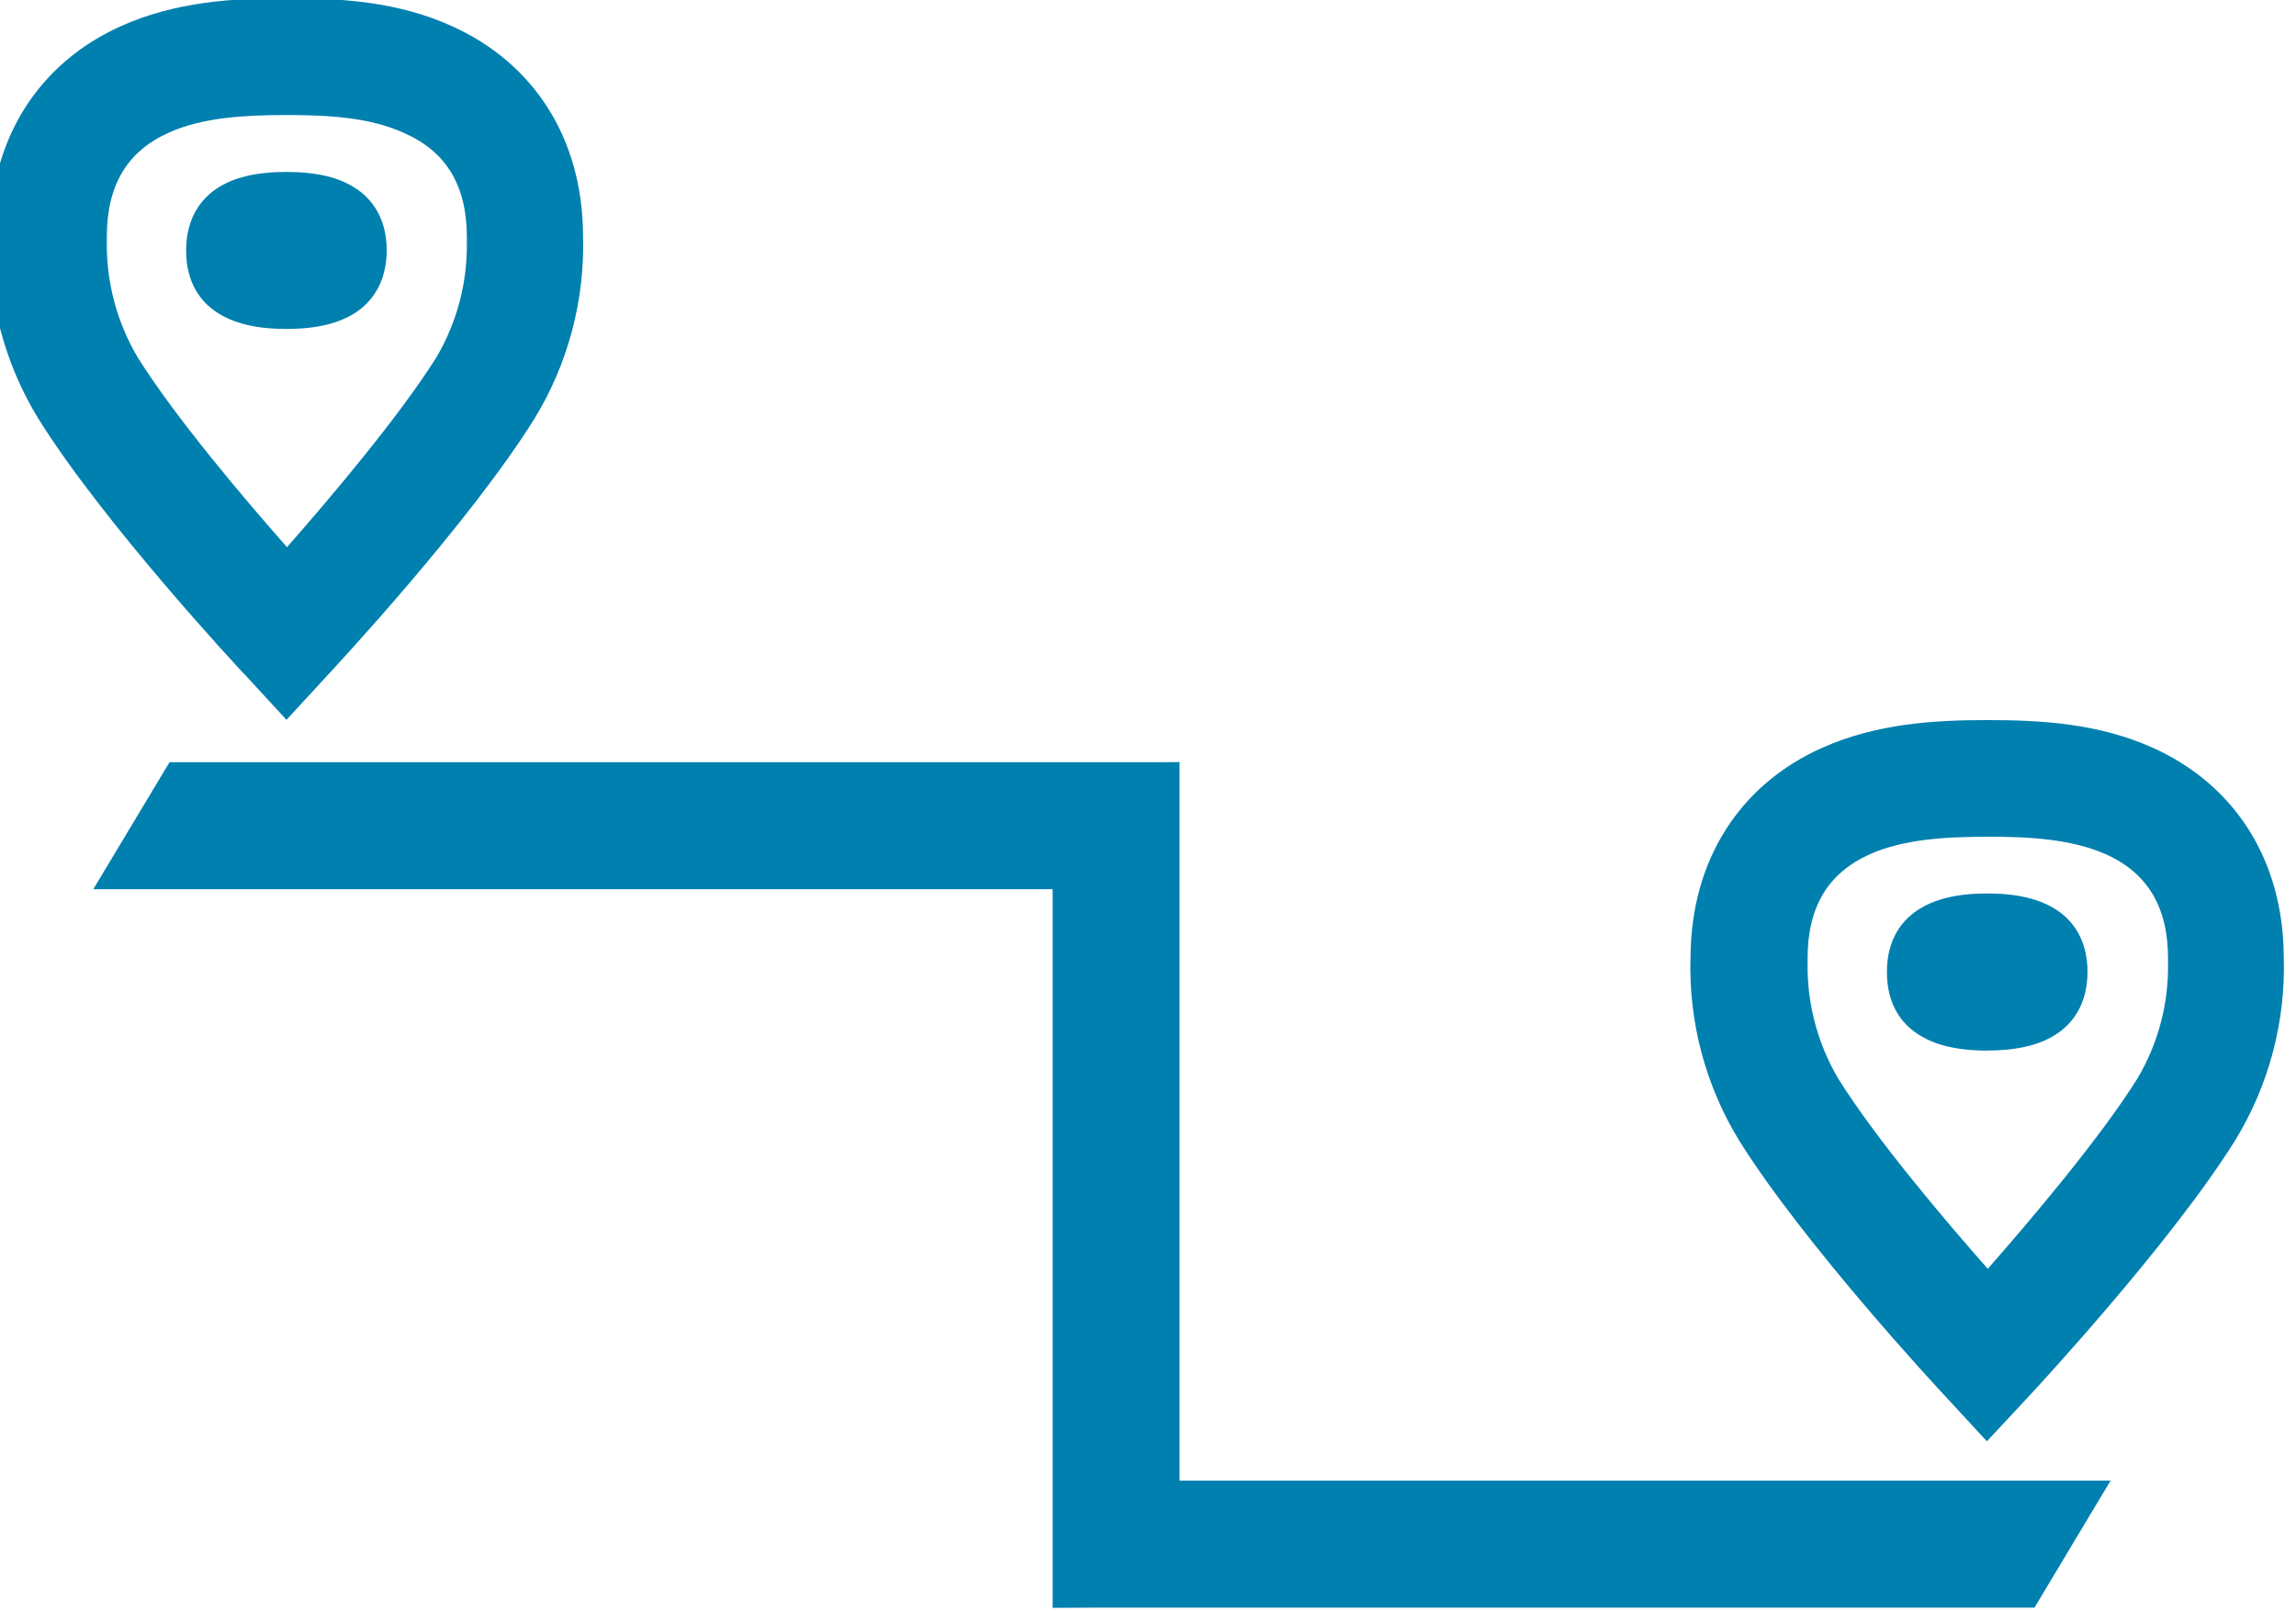
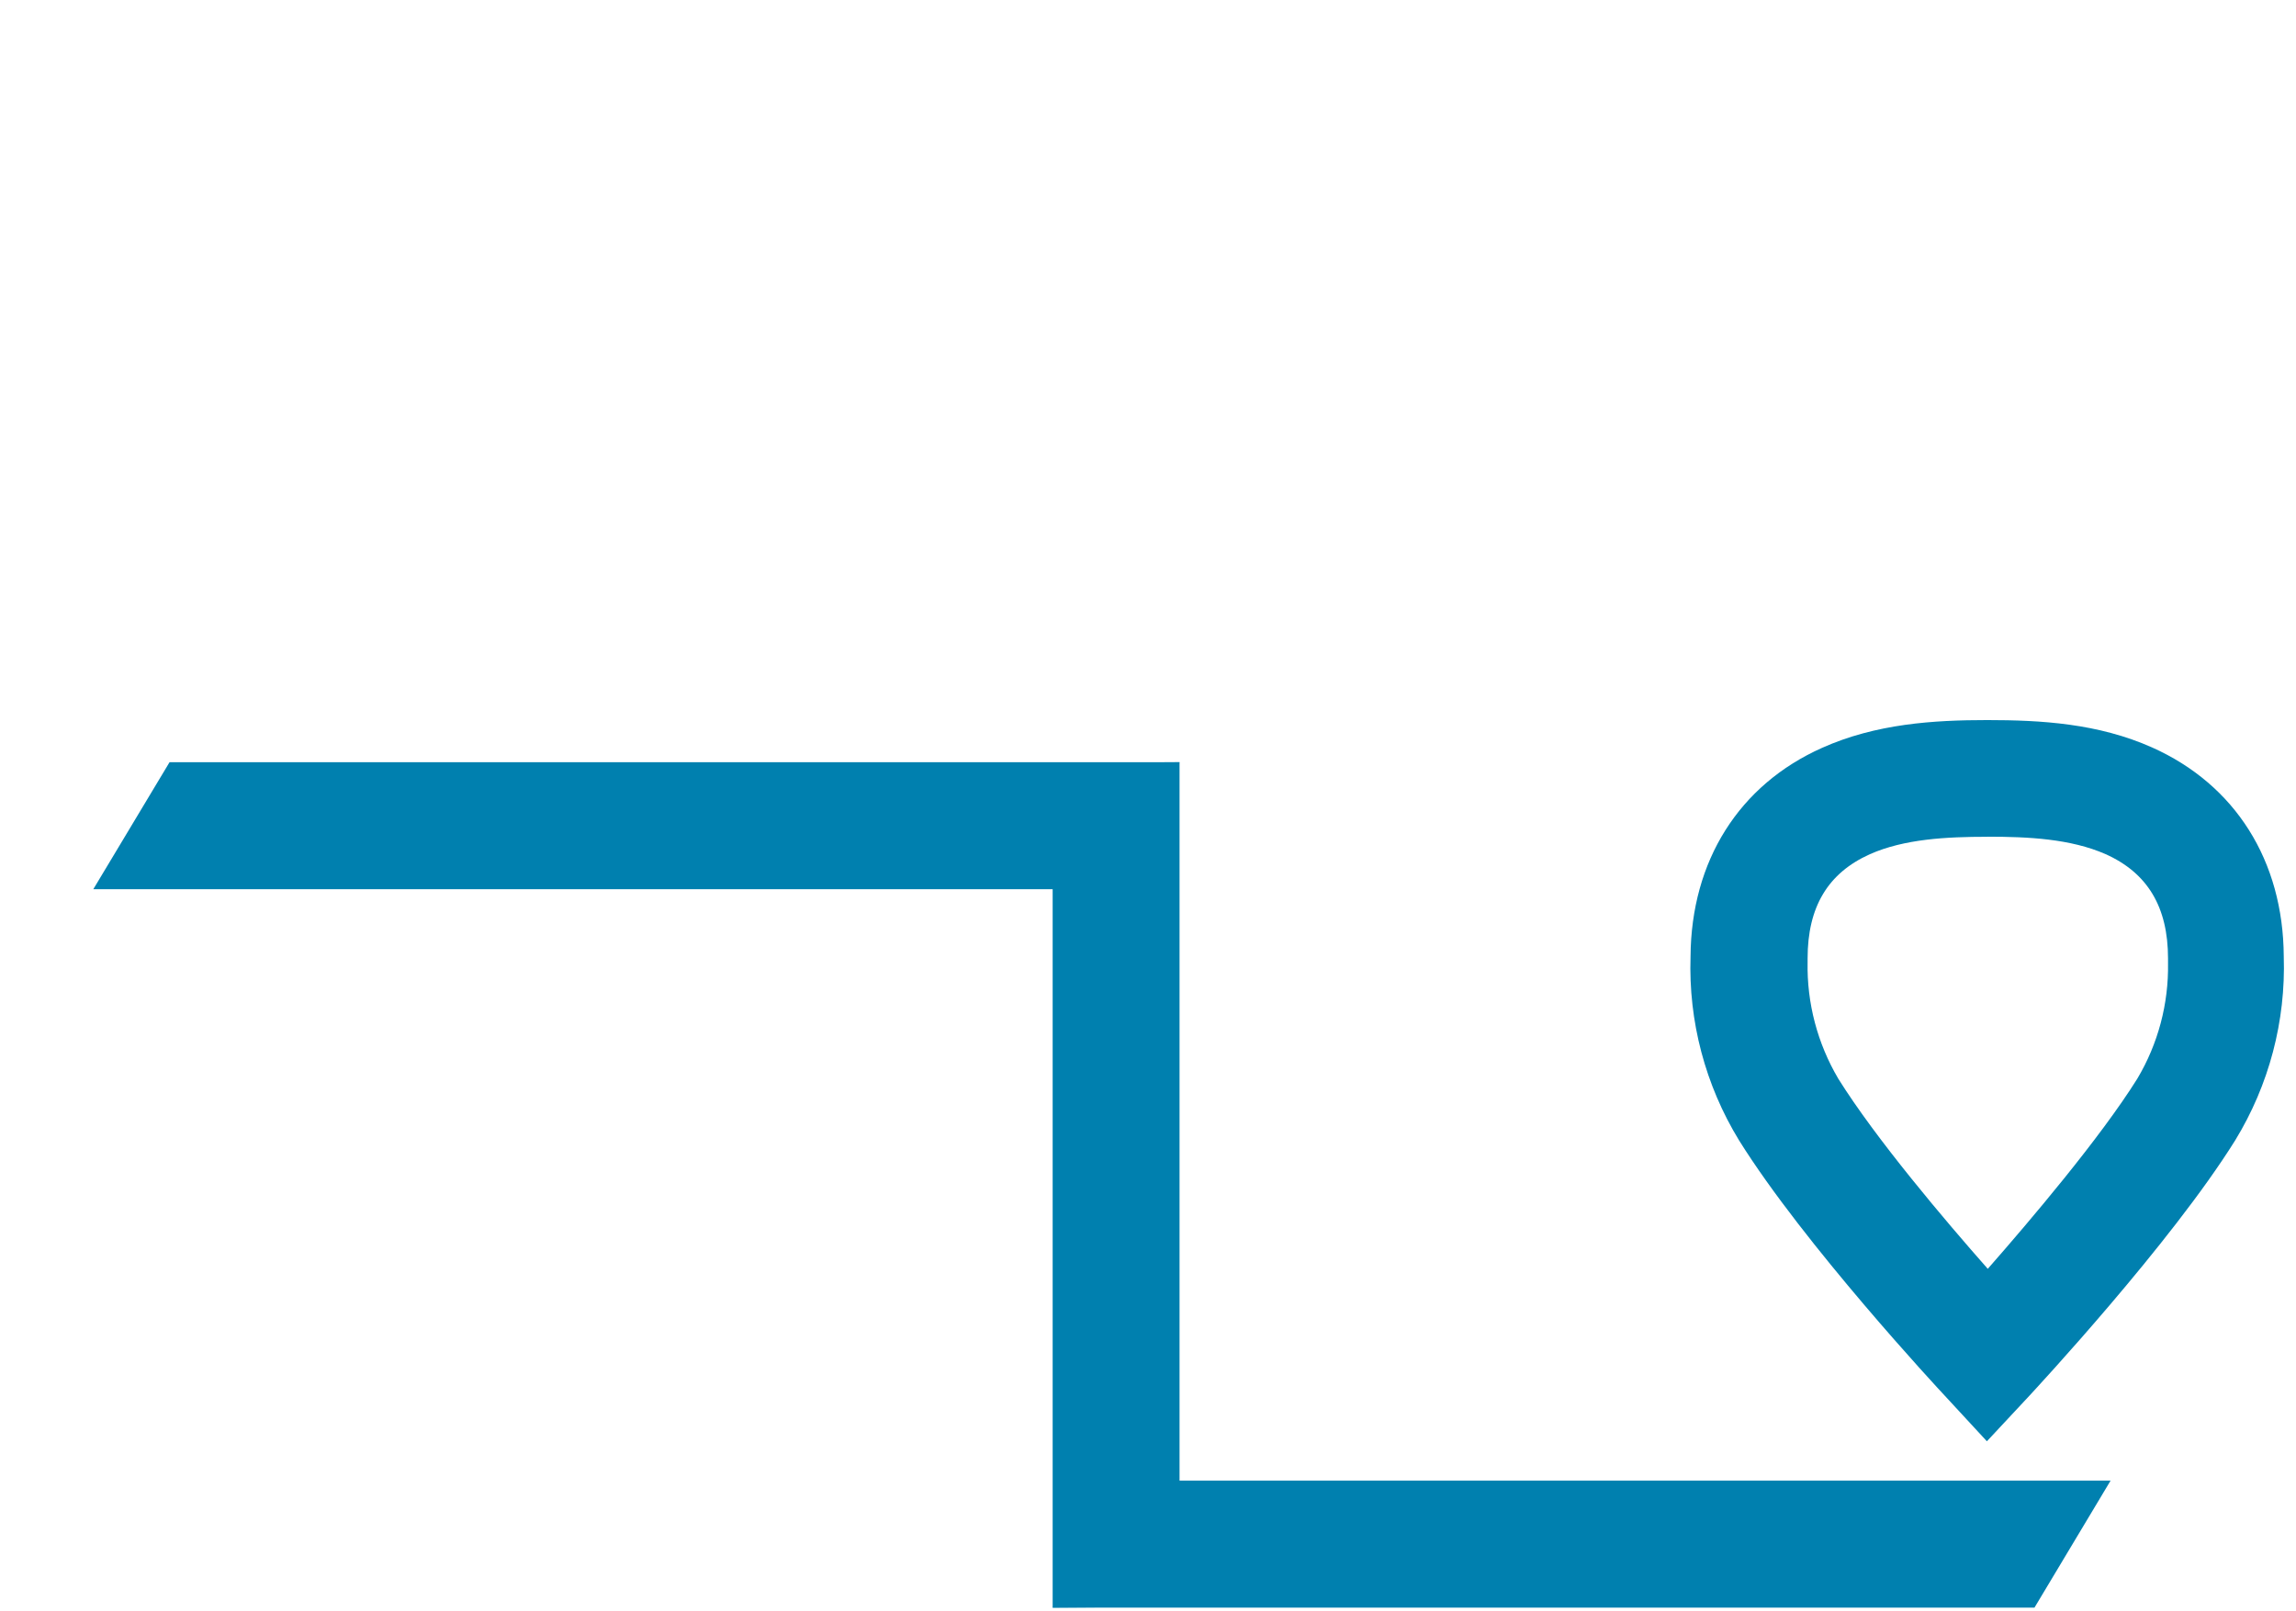
<svg xmlns="http://www.w3.org/2000/svg" width="57" height="40" viewBox="0 0 57 40" fill="none">
  <g clip-path="url(#clip0_288_4814)">
    <path d="M4.209 18.921L2.316 22.074H27.394L29.284 18.921H4.209Z" fill="#0080AF" />
    <path d="M28.025 36.755L26.133 39.908H50.507L52.397 36.755H28.025Z" fill="#0080AF" />
    <path d="M29.283 18.921L26.133 18.94V39.908L29.283 39.886V18.921Z" fill="#0080AF" />
-     <path d="M6.056 16.727C5.915 16.577 2.555 12.966 0.951 10.392C0.112 9.022 -0.307 7.435 -0.253 5.828C-0.238 3.452 0.951 1.564 3.016 0.643C4.355 0.045 5.768 -0.045 7.112 -0.045C8.456 -0.045 9.865 0.037 11.205 0.643C13.269 1.566 14.461 3.454 14.474 5.828C14.525 7.435 14.108 9.02 13.269 10.392C11.665 12.972 8.304 16.574 8.164 16.727L7.112 17.869L6.059 16.725L6.056 16.727ZM7.117 2.856C6.102 2.856 5.052 2.908 4.201 3.288C3.153 3.755 2.652 4.6 2.652 5.878V5.968C2.633 6.985 2.897 7.987 3.413 8.863C4.347 10.357 6.067 12.385 7.125 13.583C8.183 12.379 9.908 10.347 10.837 8.865C11.347 7.998 11.607 7.007 11.59 6.002V5.886C11.59 4.611 11.082 3.766 10.041 3.306C9.179 2.906 8.123 2.856 7.115 2.856H7.119H7.117Z" fill="#0080AF" />
-     <path d="M7.114 8.166C6.357 8.166 5.785 8.027 5.365 7.741C5.021 7.513 4.621 7.061 4.621 6.218C4.621 5.375 5.025 4.923 5.365 4.691C5.785 4.405 6.357 4.268 7.111 4.268C7.866 4.268 8.432 4.405 8.853 4.691C9.197 4.921 9.6 5.379 9.6 6.214C9.6 7.048 9.195 7.511 8.855 7.741C8.434 8.027 7.862 8.166 7.109 8.166H7.114Z" fill="#0080AF" />
    <path d="M48.279 34.645C48.137 34.494 44.778 30.881 43.174 28.309C42.335 26.937 41.916 25.352 41.969 23.746C41.984 21.37 43.174 19.482 45.238 18.563C46.578 17.965 47.999 17.875 49.335 17.875C50.67 17.875 52.088 17.957 53.428 18.555C55.492 19.477 56.683 21.365 56.696 23.742C56.748 25.348 56.331 26.933 55.492 28.305C53.888 30.877 50.526 34.488 50.387 34.641L49.326 35.778L48.281 34.647L48.279 34.645ZM49.339 20.772C48.324 20.772 47.275 20.826 46.423 21.204C45.376 21.673 44.875 22.518 44.875 23.793V23.884C44.855 24.899 45.12 25.901 45.636 26.776C46.569 28.271 48.29 30.299 49.348 31.497C50.406 30.292 52.131 28.26 53.06 26.778C53.576 25.912 53.84 24.918 53.823 23.909V23.793C53.823 22.516 53.316 21.671 52.275 21.204C51.404 20.821 50.35 20.77 49.339 20.77V20.772Z" fill="#0080AF" />
-     <path d="M10.823 1.508C9.638 0.981 8.339 0.91 7.111 0.91C5.883 0.91 4.584 0.981 3.399 1.508C1.655 2.284 0.694 3.831 0.687 5.861C0.642 7.28 1.014 8.682 1.752 9.895C3.3 12.368 6.608 15.938 6.741 16.089L7.111 16.484L7.479 16.089C7.618 15.938 10.932 12.37 12.468 9.895C13.206 8.682 13.571 7.28 13.524 5.861C13.524 3.831 12.562 2.287 10.819 1.508H10.823ZM11.621 9.364C10.416 11.28 8.029 13.985 7.111 14.998C6.193 13.985 3.799 11.28 2.601 9.362C1.98 8.325 1.666 7.13 1.696 5.921V5.882C1.696 4.243 2.427 3.05 3.808 2.433C4.821 1.981 5.993 1.917 7.109 1.917C8.225 1.917 9.397 1.979 10.41 2.433C11.786 3.05 12.522 4.243 12.522 5.874V5.912C12.558 7.125 12.244 8.325 11.616 9.364H11.621Z" fill="#0080AF" />
-     <path d="M55.757 23.774C55.757 21.744 54.789 20.2 53.048 19.421C51.863 18.905 50.564 18.823 49.336 18.823C48.108 18.823 46.809 18.894 45.624 19.421C43.882 20.2 42.919 21.744 42.914 23.774C42.867 25.193 43.233 26.595 43.97 27.808C45.519 30.284 48.826 33.851 48.959 34.002L49.329 34.397L49.697 34.002C49.837 33.851 53.151 30.284 54.686 27.808C55.428 26.595 55.8 25.193 55.757 23.774ZM53.845 27.279C52.641 29.193 50.254 31.901 49.336 32.911C48.417 31.901 46.024 29.195 44.826 27.275C44.202 26.238 43.888 25.045 43.921 23.834V23.795C43.921 22.157 44.65 20.961 46.032 20.346C47.043 19.892 48.218 19.83 49.334 19.83C50.45 19.83 51.622 19.894 52.635 20.346C54.011 20.961 54.746 22.154 54.746 23.795V23.834C54.783 25.045 54.469 26.243 53.841 27.279H53.845Z" fill="#0080AF" />
-     <path d="M49.336 26.08C48.579 26.08 48.007 25.94 47.588 25.654C47.244 25.426 46.844 24.974 46.844 24.129C46.844 23.284 47.248 22.835 47.588 22.605C48.009 22.319 48.581 22.179 49.336 22.179C50.091 22.179 50.657 22.319 51.078 22.602C51.422 22.832 51.824 23.291 51.824 24.125C51.824 24.959 51.422 25.422 51.078 25.652C50.661 25.938 50.089 26.078 49.336 26.078V26.08Z" fill="#0080AF" />
  </g>
  <defs>
    <clipPath id="clip0_288_4814">
      <rect width="56.774" height="40" fill="white" />
    </clipPath>
  </defs>
</svg>